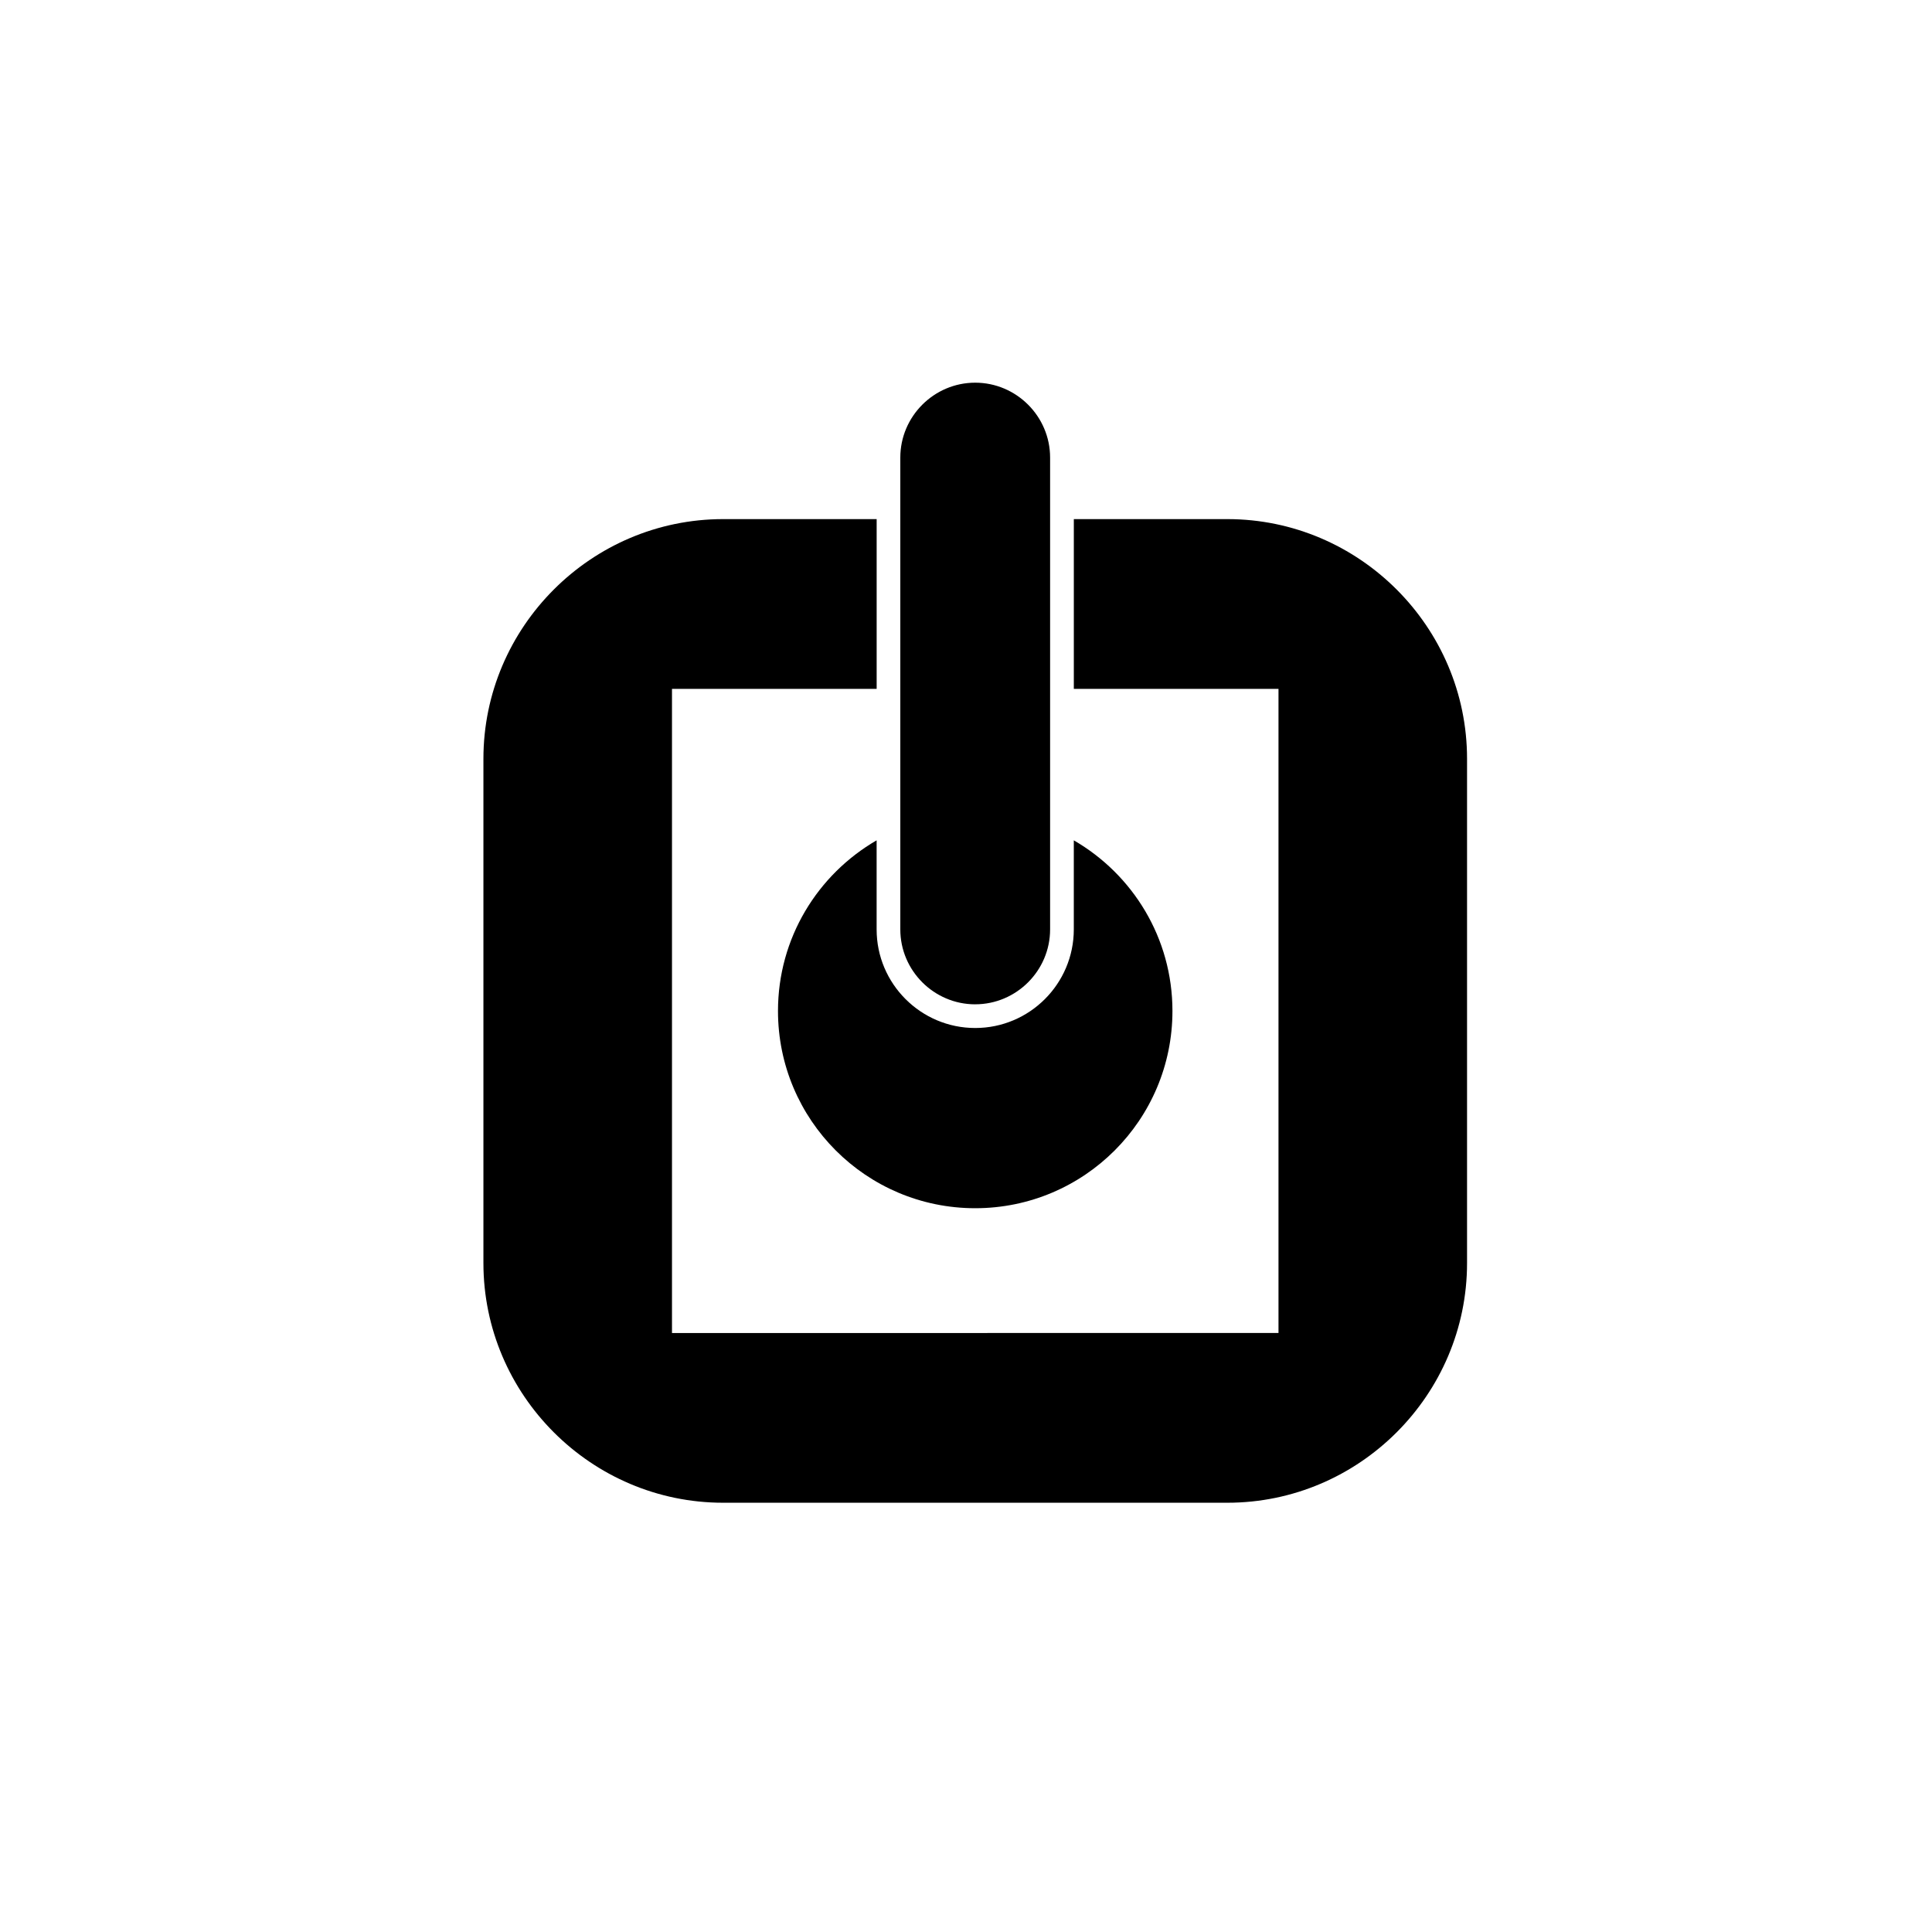
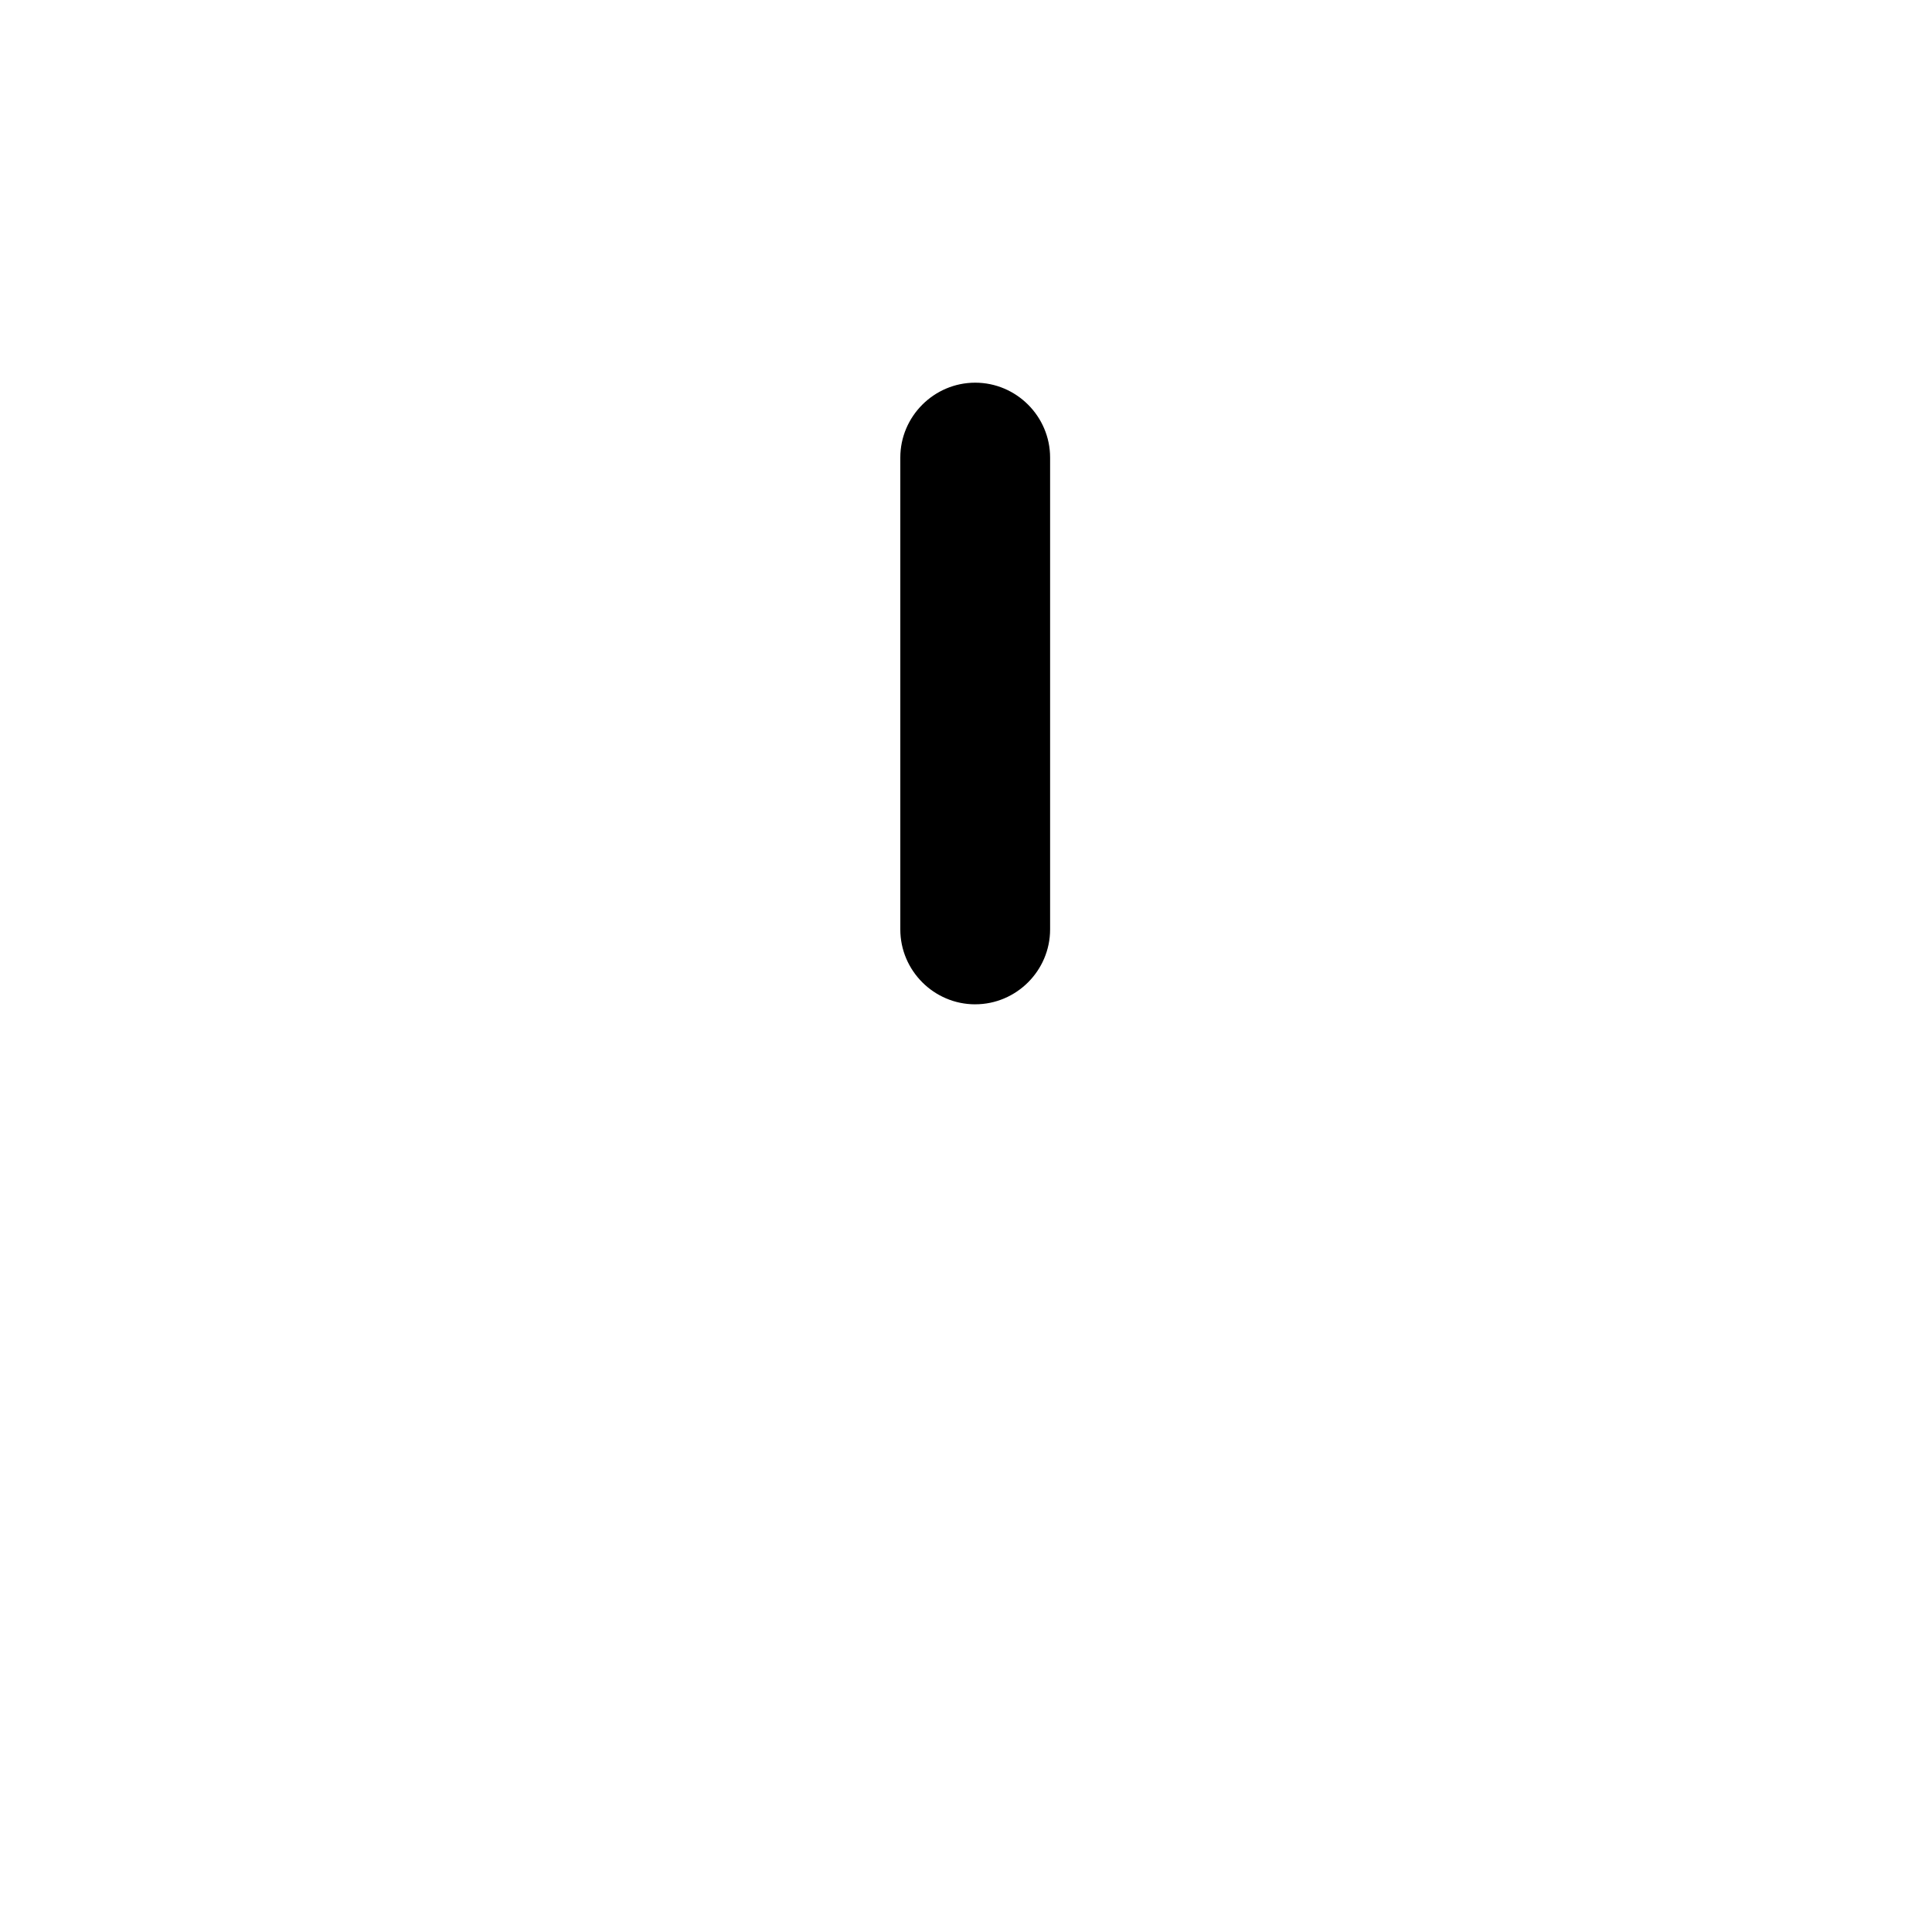
<svg xmlns="http://www.w3.org/2000/svg" fill="#000000" width="800px" height="800px" version="1.1" viewBox="144 144 512 512">
  <g>
-     <path d="m469.27 281.57h-40.695v44.988h54.238v170.7l-160.73 0.004v-170.7h54.238v-44.992h-40.695c-34.934 0-63.516 28.582-63.516 63.516v133.64c0 34.934 28.582 63.516 63.516 63.516h133.64c34.934 0 63.516-28.582 63.516-63.516v-133.64c0-34.934-28.582-63.516-63.516-63.516z" />
-     <path d="m402.44 416.43c-14.406 0-26.125-11.719-26.125-26.125v-23.609c-15.613 9.039-26.141 25.883-26.141 45.223 0 28.867 23.402 52.27 52.266 52.27 28.867 0 52.27-23.402 52.27-52.27 0-19.34-10.527-36.184-26.141-45.223v23.609c-0.004 14.406-11.723 26.125-26.129 26.125z" />
    <path d="m402.44 410.15c10.918 0 19.848-8.93 19.848-19.848v-125.04c0-10.918-8.934-19.848-19.848-19.848-10.918 0-19.848 8.934-19.848 19.848v125.05c0 10.914 8.93 19.844 19.848 19.844z" />
  </g>
</svg>